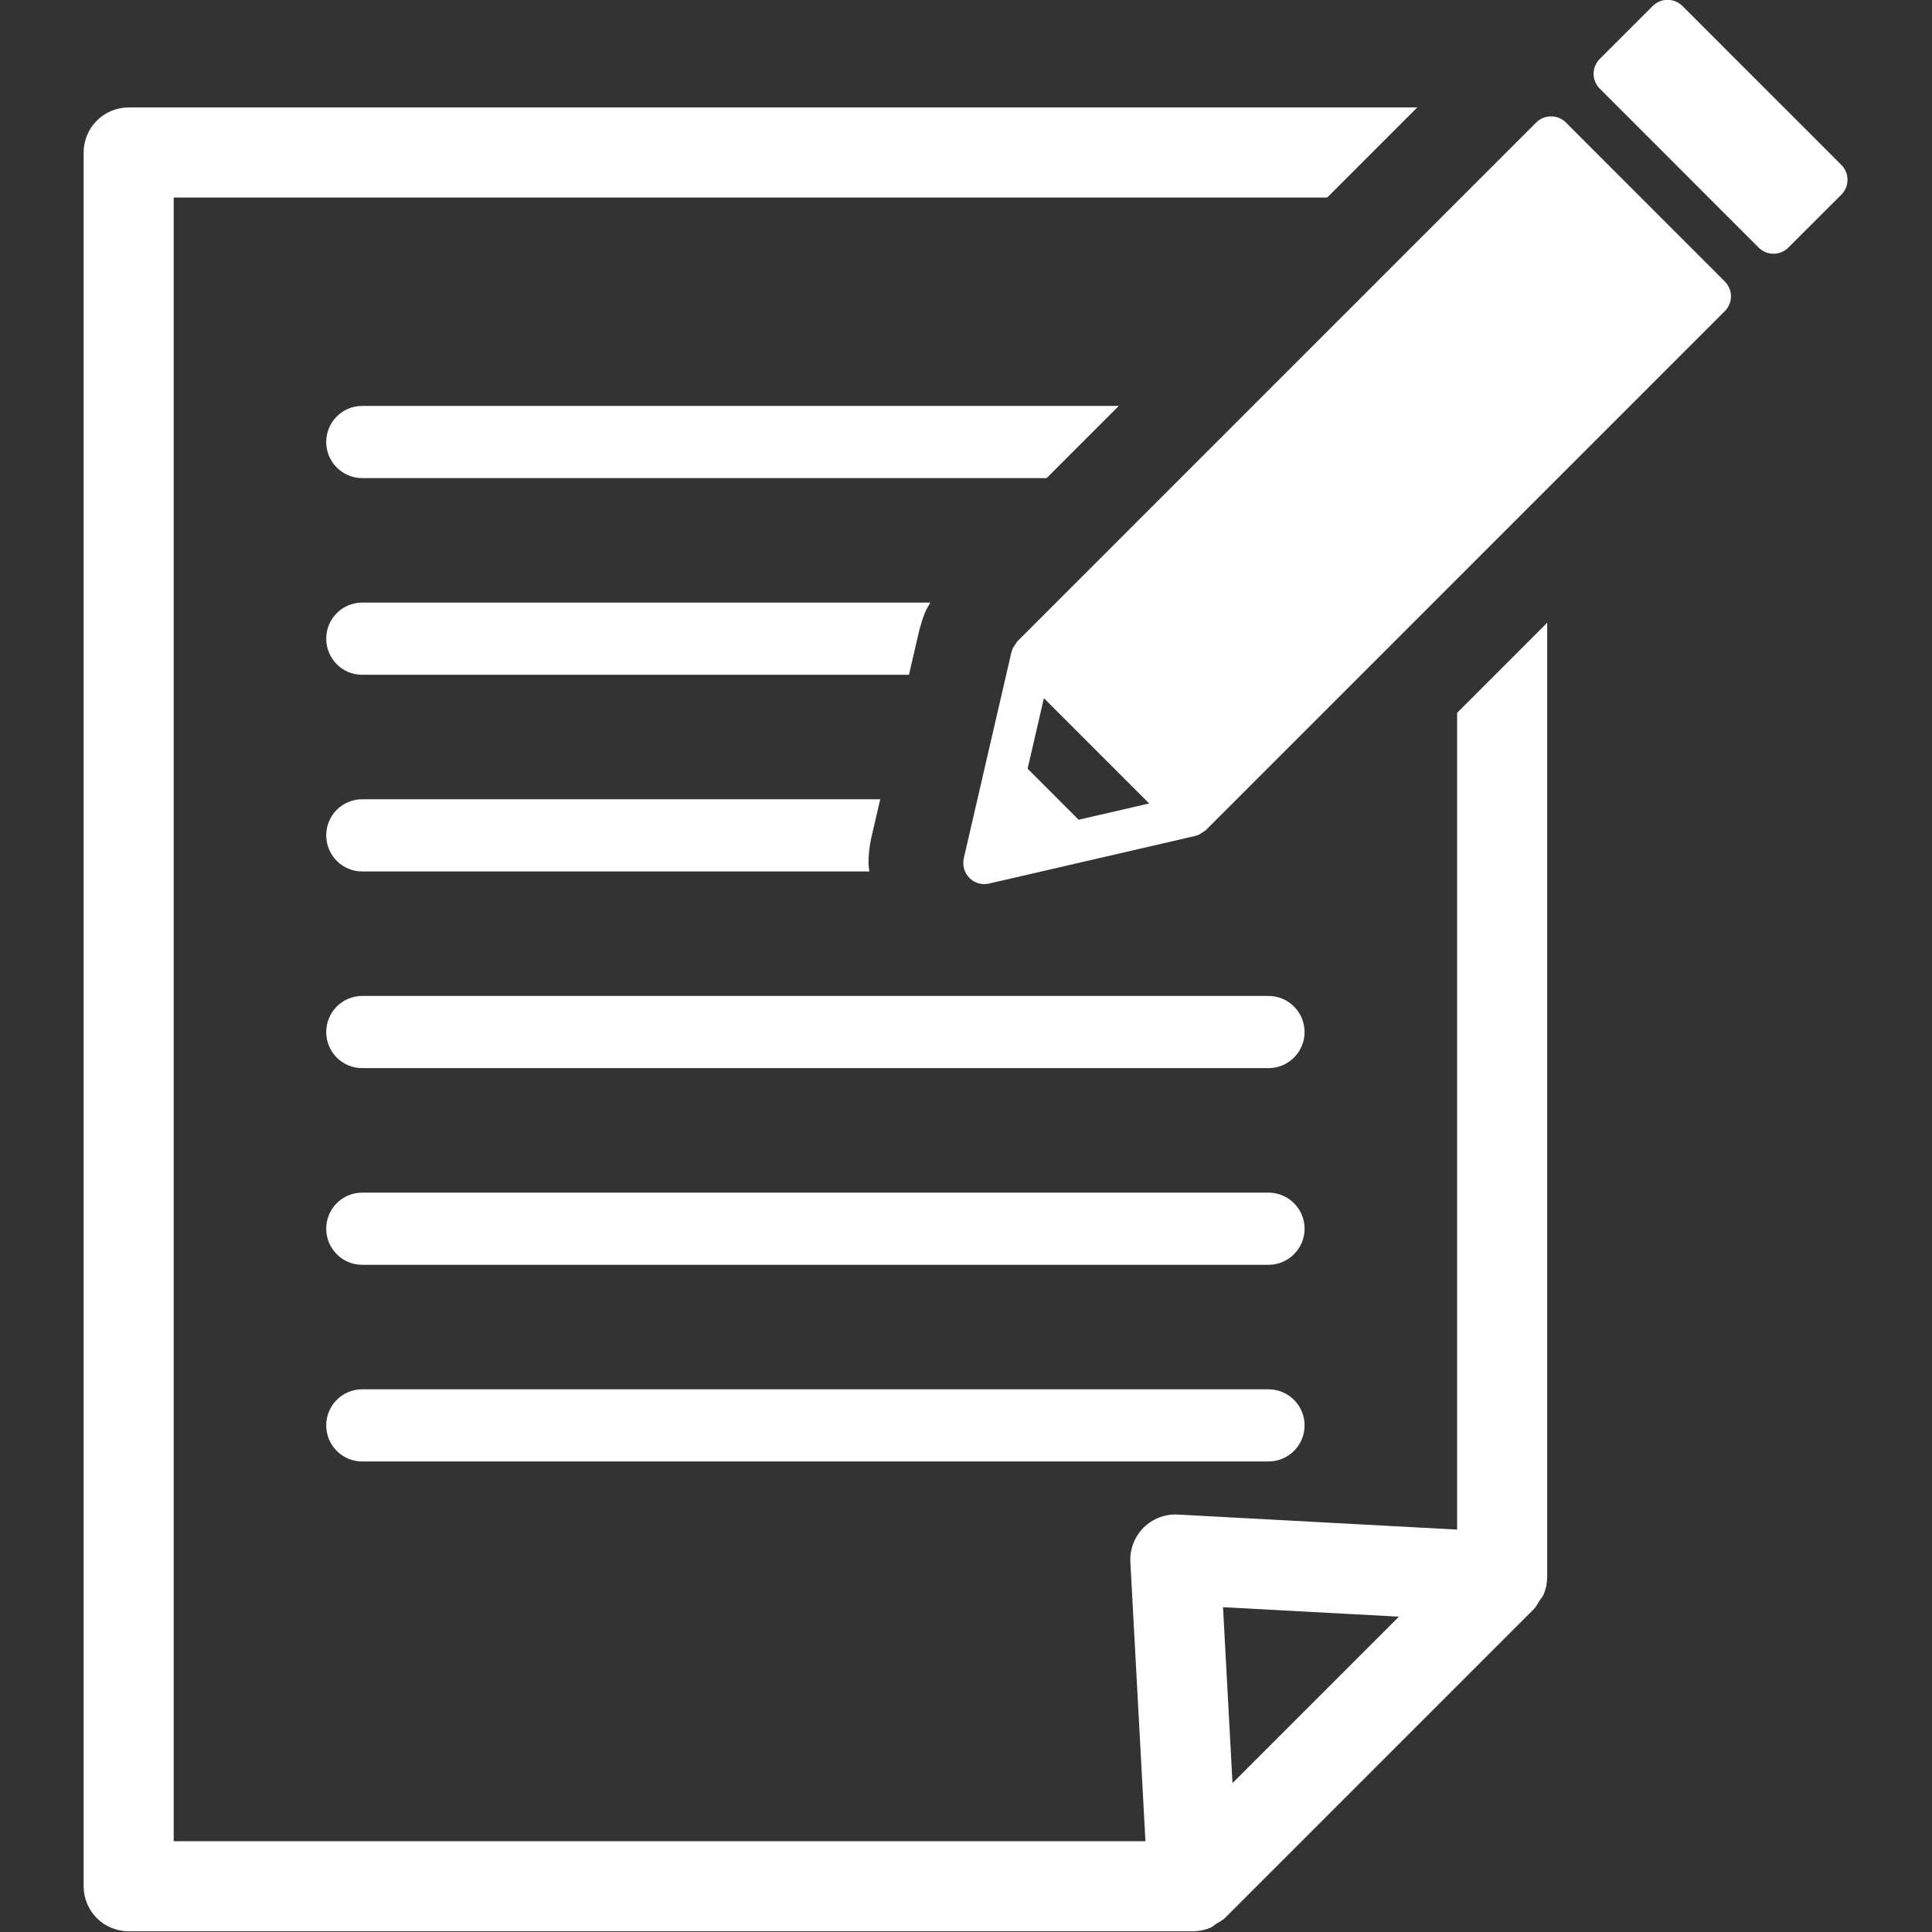
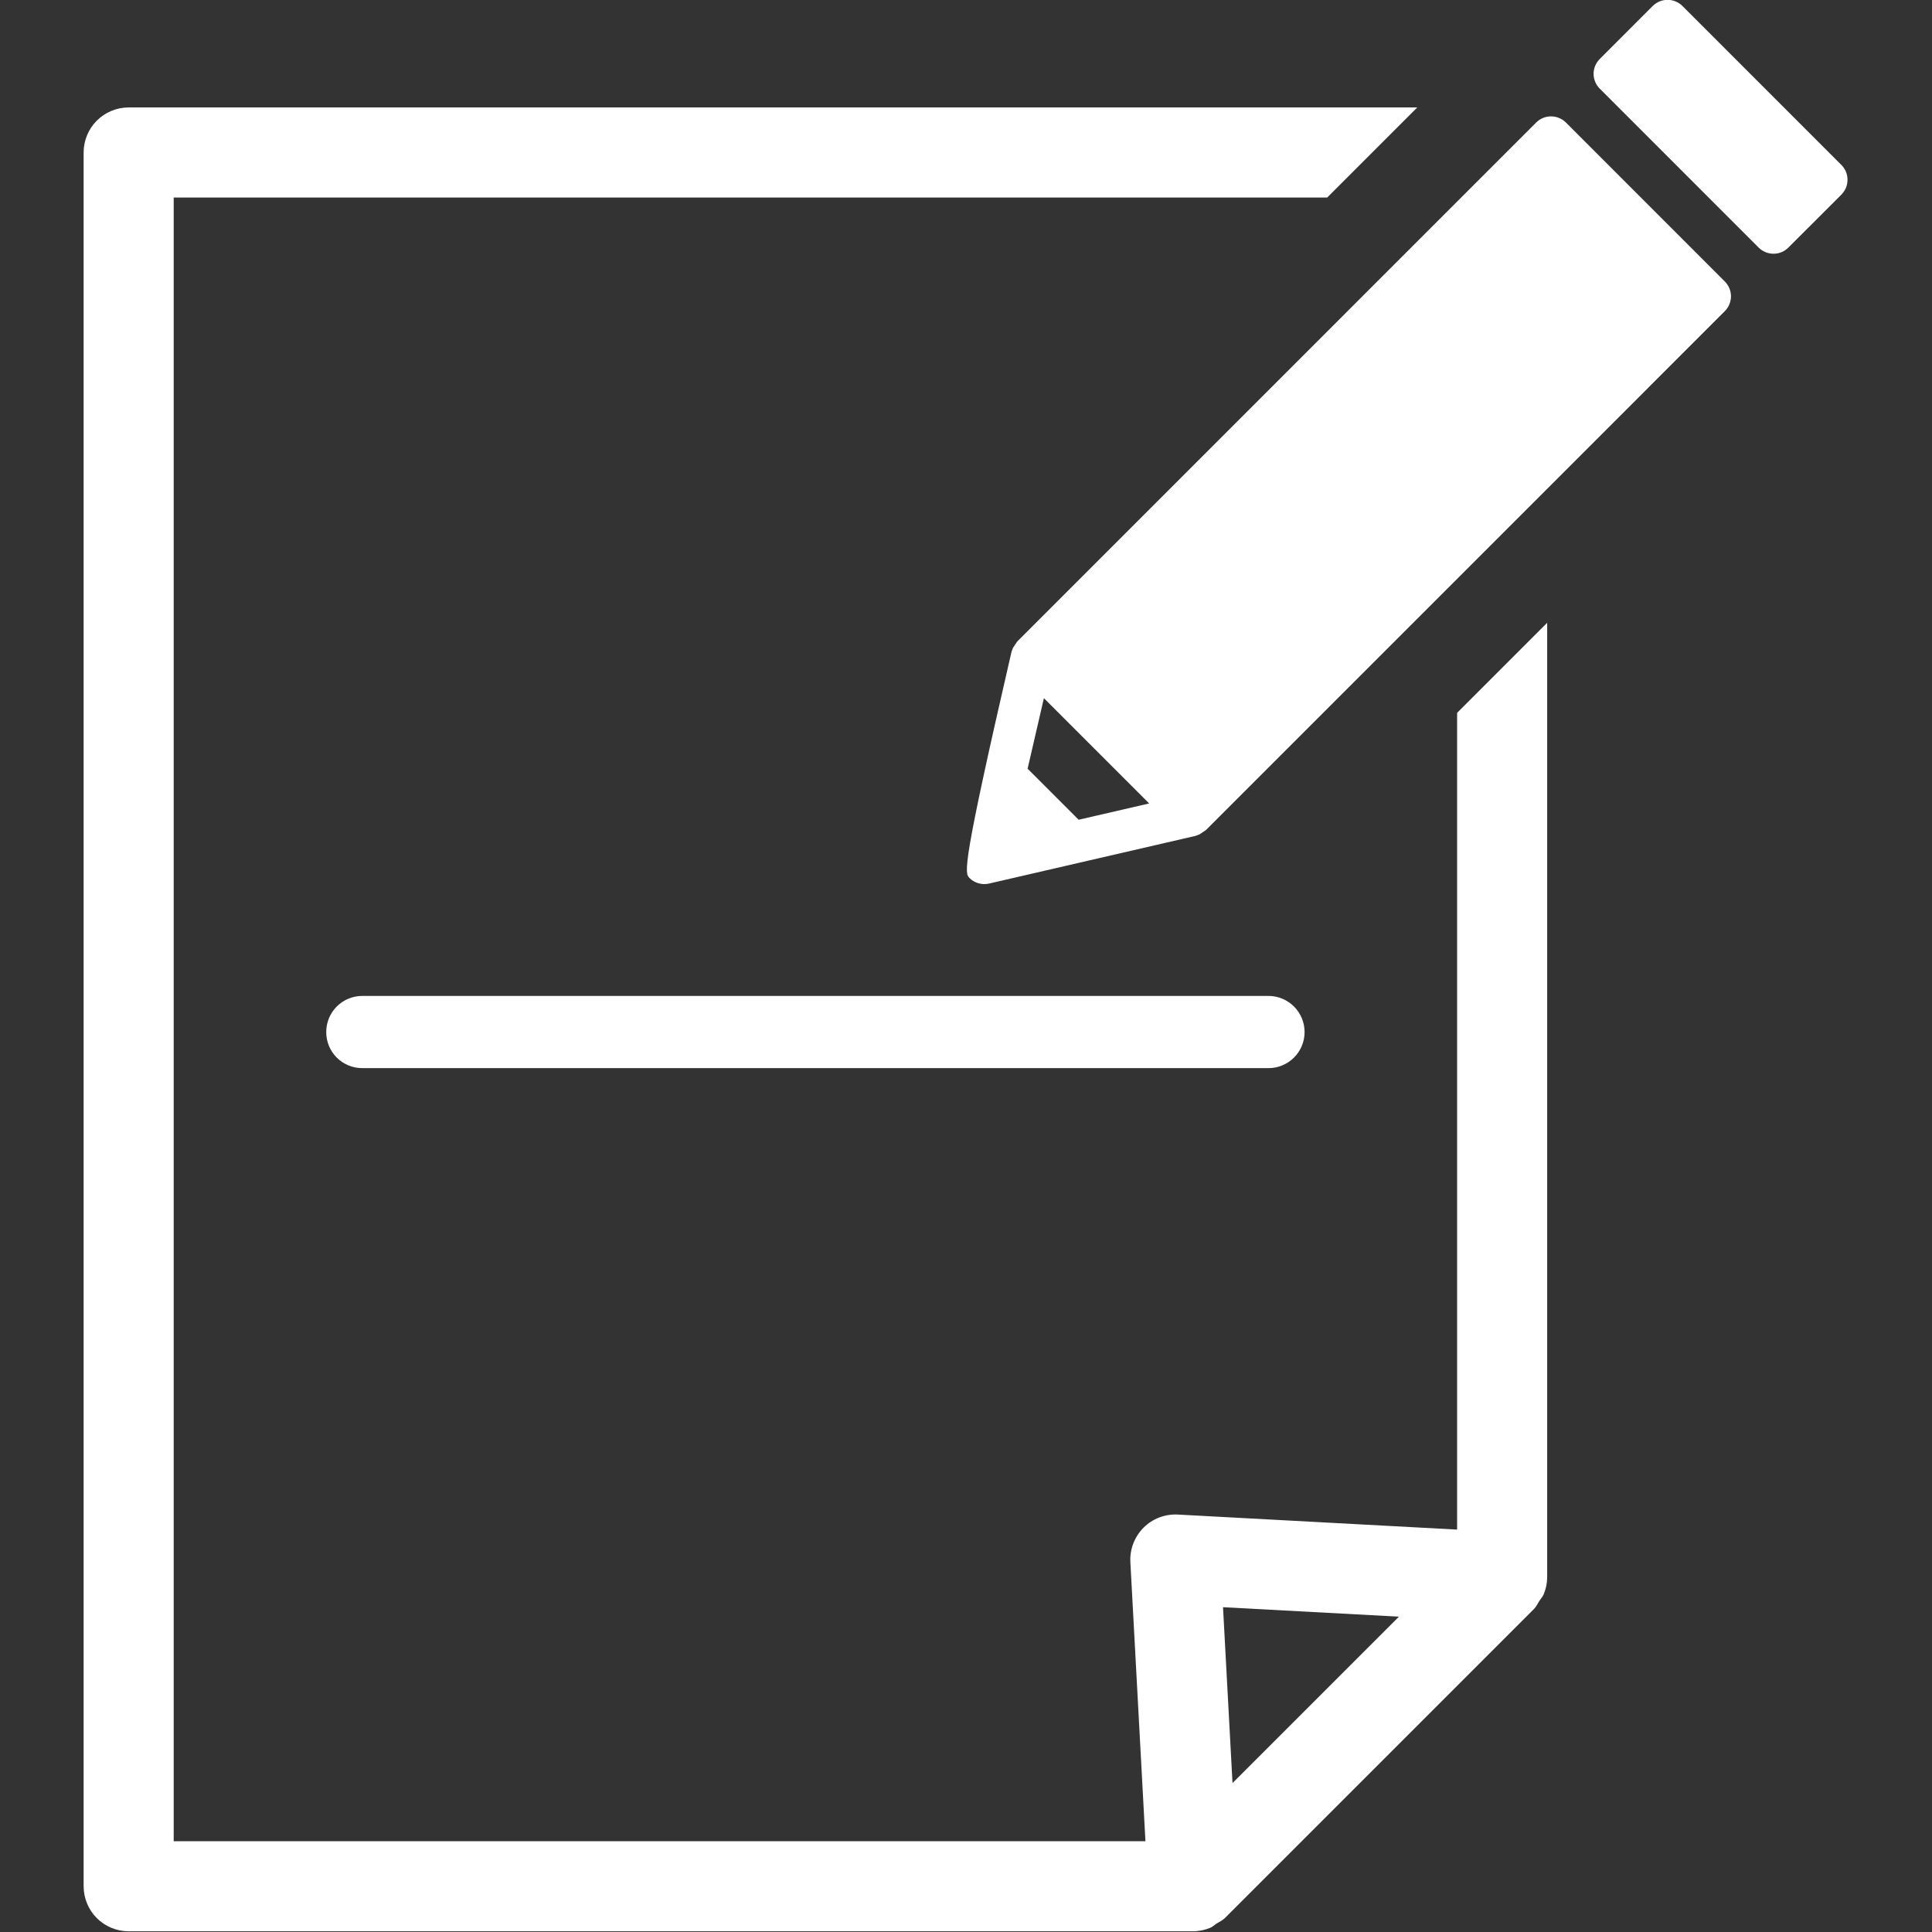
<svg xmlns="http://www.w3.org/2000/svg" width="100%" height="100%" viewBox="0 0 250 250" version="1.1" xml:space="preserve" style="fill-rule:evenodd;clip-rule:evenodd;stroke-linejoin:round;stroke-miterlimit:2;">
  <rect x="0" y="0" width="250" height="250" fill="#333333" stroke="none" />
  <g transform="matrix(0.613,0,0,0.613,-66.194,-66.424)">
-     <path d="M375.744,360.116L184.445,360.116C180.236,360.116 176.848,363.515 176.848,367.724C176.848,371.933 180.236,375.351 184.445,375.351L375.744,375.351C379.953,375.351 383.371,371.933 383.371,367.724C383.371,363.515 379.953,360.116 375.744,360.116Z" style="fill:white;fill-rule:nonzero;" />
-   </g>
+     </g>
  <g transform="matrix(0.613,0,0,0.613,-66.194,-66.424)">
    <path d="M368.156,484.75L366.154,447.626L403.293,449.623L368.156,484.75ZM415.568,431.244L356.603,428.07C353.928,427.924 351.262,428.944 349.377,430.839C347.482,432.738 346.457,435.395 346.594,438.07L349.777,497.025L144.65,497.025L144.65,150.053L388.146,150.053L407.16,131.039L135.139,131.039C132.629,131.039 130.187,132.05 128.42,133.822C126.642,135.595 125.637,138.041 125.637,140.546L125.637,506.532C125.637,509.037 126.642,511.483 128.42,513.257C130.187,515.028 132.629,516.039 135.139,516.039L359.816,516.039C361.066,516.039 362.307,515.775 363.488,515.288C363.976,515.077 364.367,514.682 364.816,514.395C365.402,514.022 366.027,513.759 366.535,513.257L431.799,447.997C432.297,447.499 432.551,446.879 432.922,446.313C433.224,445.844 433.615,445.443 433.83,444.936C434.328,443.764 434.582,442.523 434.582,441.273L434.582,239.818L415.568,258.837L415.568,431.244Z" style="fill:white;fill-rule:nonzero;" />
  </g>
  <g transform="matrix(0.613,0,0,0.613,-66.194,-66.424)">
-     <path d="M344.152,194.047L184.445,194.047C180.236,194.047 176.848,197.46 176.848,201.669C176.848,205.873 180.236,209.281 184.445,209.281L328.918,209.281L344.152,194.047Z" style="fill:white;fill-rule:nonzero;" />
-   </g>
+     </g>
  <g transform="matrix(0.613,0,0,0.613,-66.194,-66.424)">
-     <path d="M176.848,243.178C176.848,247.387 180.236,250.8 184.445,250.8L299.865,250.8L302.023,241.444L302.687,239.174L302.863,238.686L303.107,238.031L303.244,237.689C303.566,236.894 303.986,236.244 304.357,235.561L184.445,235.561C180.236,235.561 176.848,238.969 176.848,243.178Z" style="fill:white;fill-rule:nonzero;" />
-   </g>
+     </g>
  <g transform="matrix(0.613,0,0,0.613,-66.194,-66.424)">
-     <path d="M291.945,285.053L293.791,277.079L184.445,277.079C180.236,277.079 176.848,280.482 176.848,284.691C176.848,288.9 180.236,292.318 184.445,292.318L291.496,292.318C291.447,291.718 291.32,291.132 291.32,290.526C291.32,288.734 291.515,286.938 291.916,285.175L291.945,285.053Z" style="fill:white;fill-rule:nonzero;" />
-   </g>
+     </g>
  <g transform="matrix(0.613,0,0,0.613,-66.194,-66.424)">
-     <path d="M375.744,401.63L184.445,401.63C180.236,401.63 176.848,405.038 176.848,409.252C176.848,413.461 180.236,416.864 184.445,416.864L375.744,416.864C379.953,416.864 383.371,413.461 383.371,409.252C383.371,405.038 379.953,401.63 375.744,401.63Z" style="fill:white;fill-rule:nonzero;" />
-   </g>
+     </g>
  <g transform="matrix(0.613,0,0,0.613,-66.194,-66.424)">
    <path d="M375.744,318.593L184.445,318.593C180.236,318.593 176.848,322.011 176.848,326.22C176.848,330.429 180.236,333.832 184.445,333.832L375.744,333.832C379.953,333.832 383.371,330.429 383.371,326.22C383.371,322.011 379.953,318.593 375.744,318.593Z" style="fill:white;fill-rule:nonzero;" />
  </g>
  <g transform="matrix(0.613,0,0,0.613,-66.194,-66.424)">
-     <path d="M335.676,281.4L324.904,270.629L328.342,255.736L350.568,277.963L335.676,281.4ZM438.537,134.223C436.799,132.494 433.986,132.494 432.258,134.223L322.678,243.808L322.658,243.847L321.818,245.116L321.682,245.458L321.506,245.946L311.428,289.555C311.096,291.039 311.545,292.606 312.619,293.686C313.693,294.765 315.265,295.214 316.76,294.872L360.363,284.804L360.803,284.638L361.174,284.496L362.463,283.647L362.502,283.622L472.072,174.047C472.902,173.217 473.381,172.074 473.381,170.907C473.381,169.735 472.902,168.598 472.072,167.772L438.537,134.223Z" style="fill:white;fill-rule:nonzero;" />
+     <path d="M335.676,281.4L324.904,270.629L328.342,255.736L350.568,277.963L335.676,281.4ZM438.537,134.223C436.799,132.494 433.986,132.494 432.258,134.223L322.678,243.808L322.658,243.847L321.818,245.116L321.682,245.458L321.506,245.946C311.096,291.039 311.545,292.606 312.619,293.686C313.693,294.765 315.265,295.214 316.76,294.872L360.363,284.804L360.803,284.638L361.174,284.496L362.463,283.647L362.502,283.622L472.072,174.047C472.902,173.217 473.381,172.074 473.381,170.907C473.381,169.735 472.902,168.598 472.072,167.772L438.537,134.223Z" style="fill:white;fill-rule:nonzero;" />
  </g>
  <g transform="matrix(0.613,0,0,0.613,-66.194,-66.424)">
    <path d="M496.682,143.173L463.137,109.623C461.398,107.895 458.596,107.895 456.857,109.623L445.685,120.8C444.855,121.63 444.377,122.772 444.377,123.944C444.377,125.111 444.855,126.249 445.685,127.074L479.221,160.624C480.959,162.353 483.771,162.353 485.49,160.624L496.682,149.447C497.521,148.607 497.98,147.494 497.98,146.303C497.98,145.121 497.521,144.013 496.682,143.173Z" style="fill:white;fill-rule:nonzero;" />
  </g>
</svg>